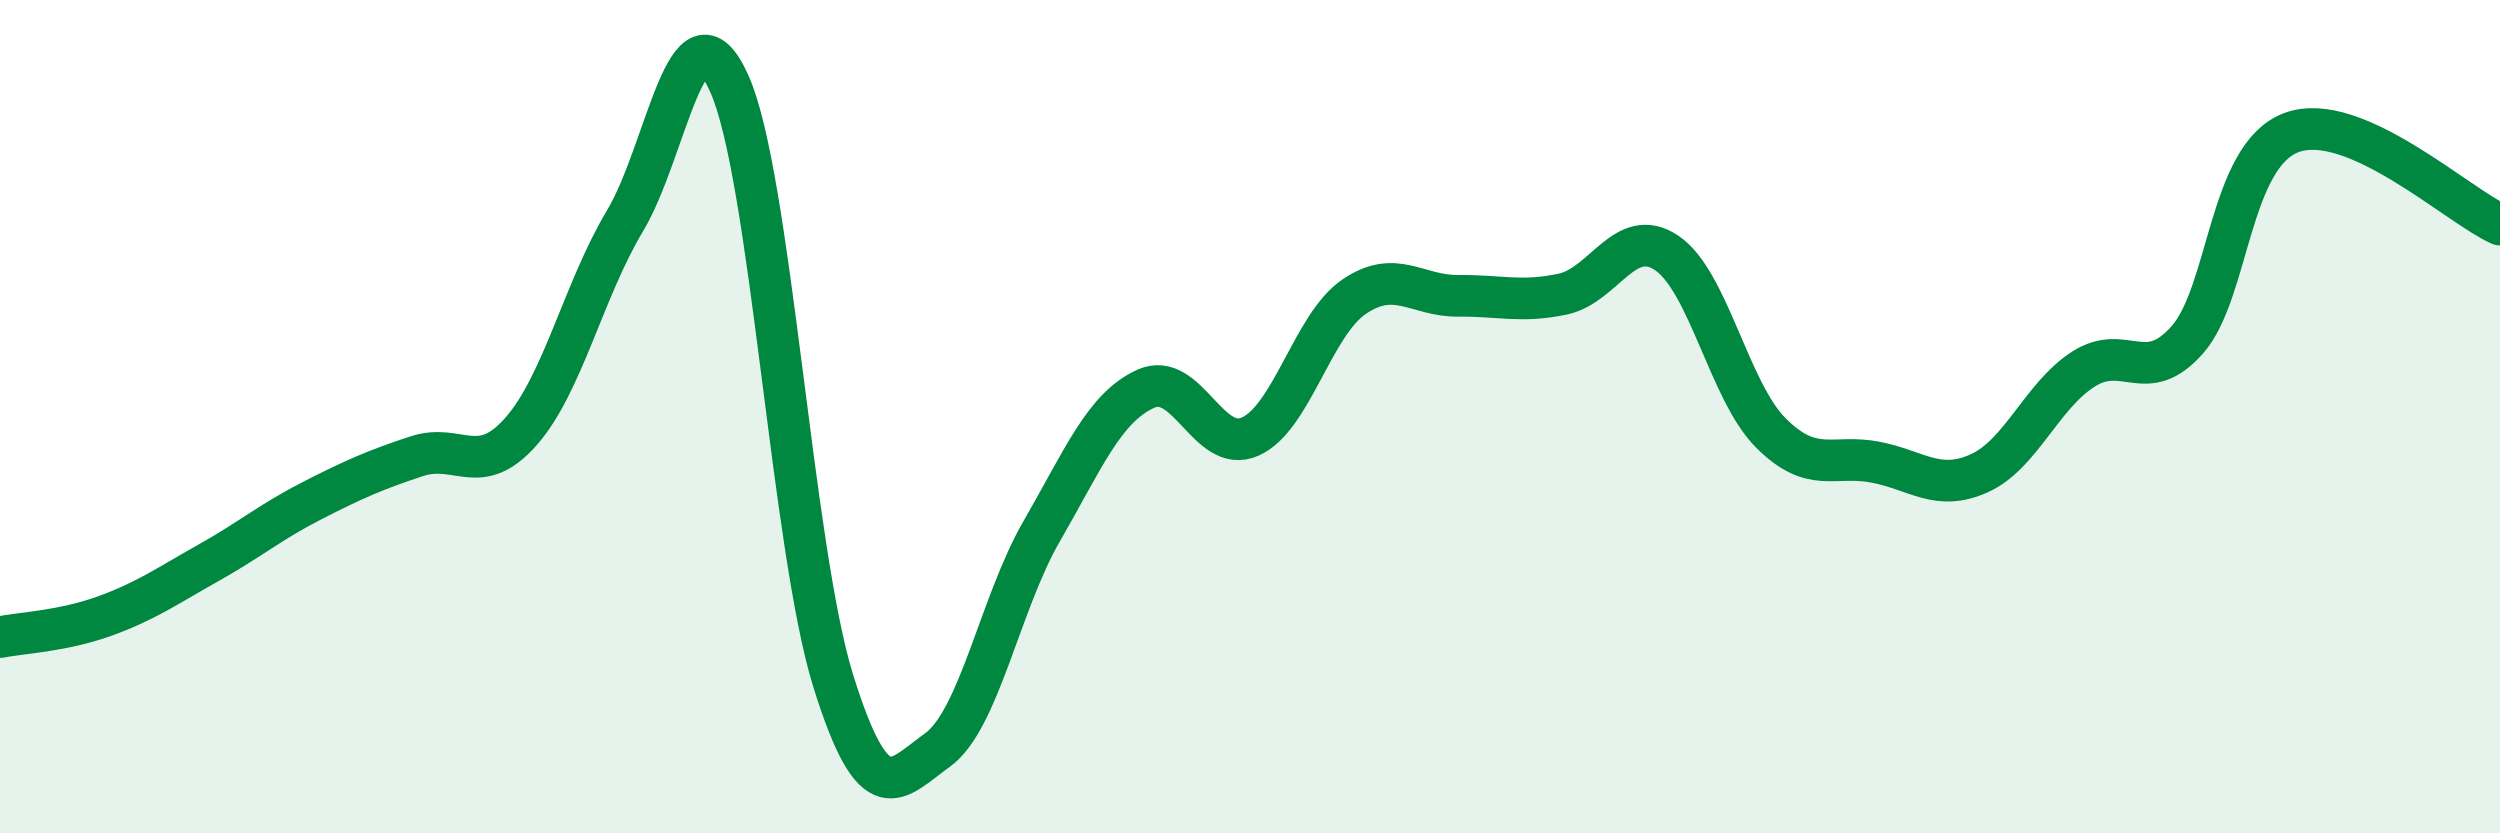
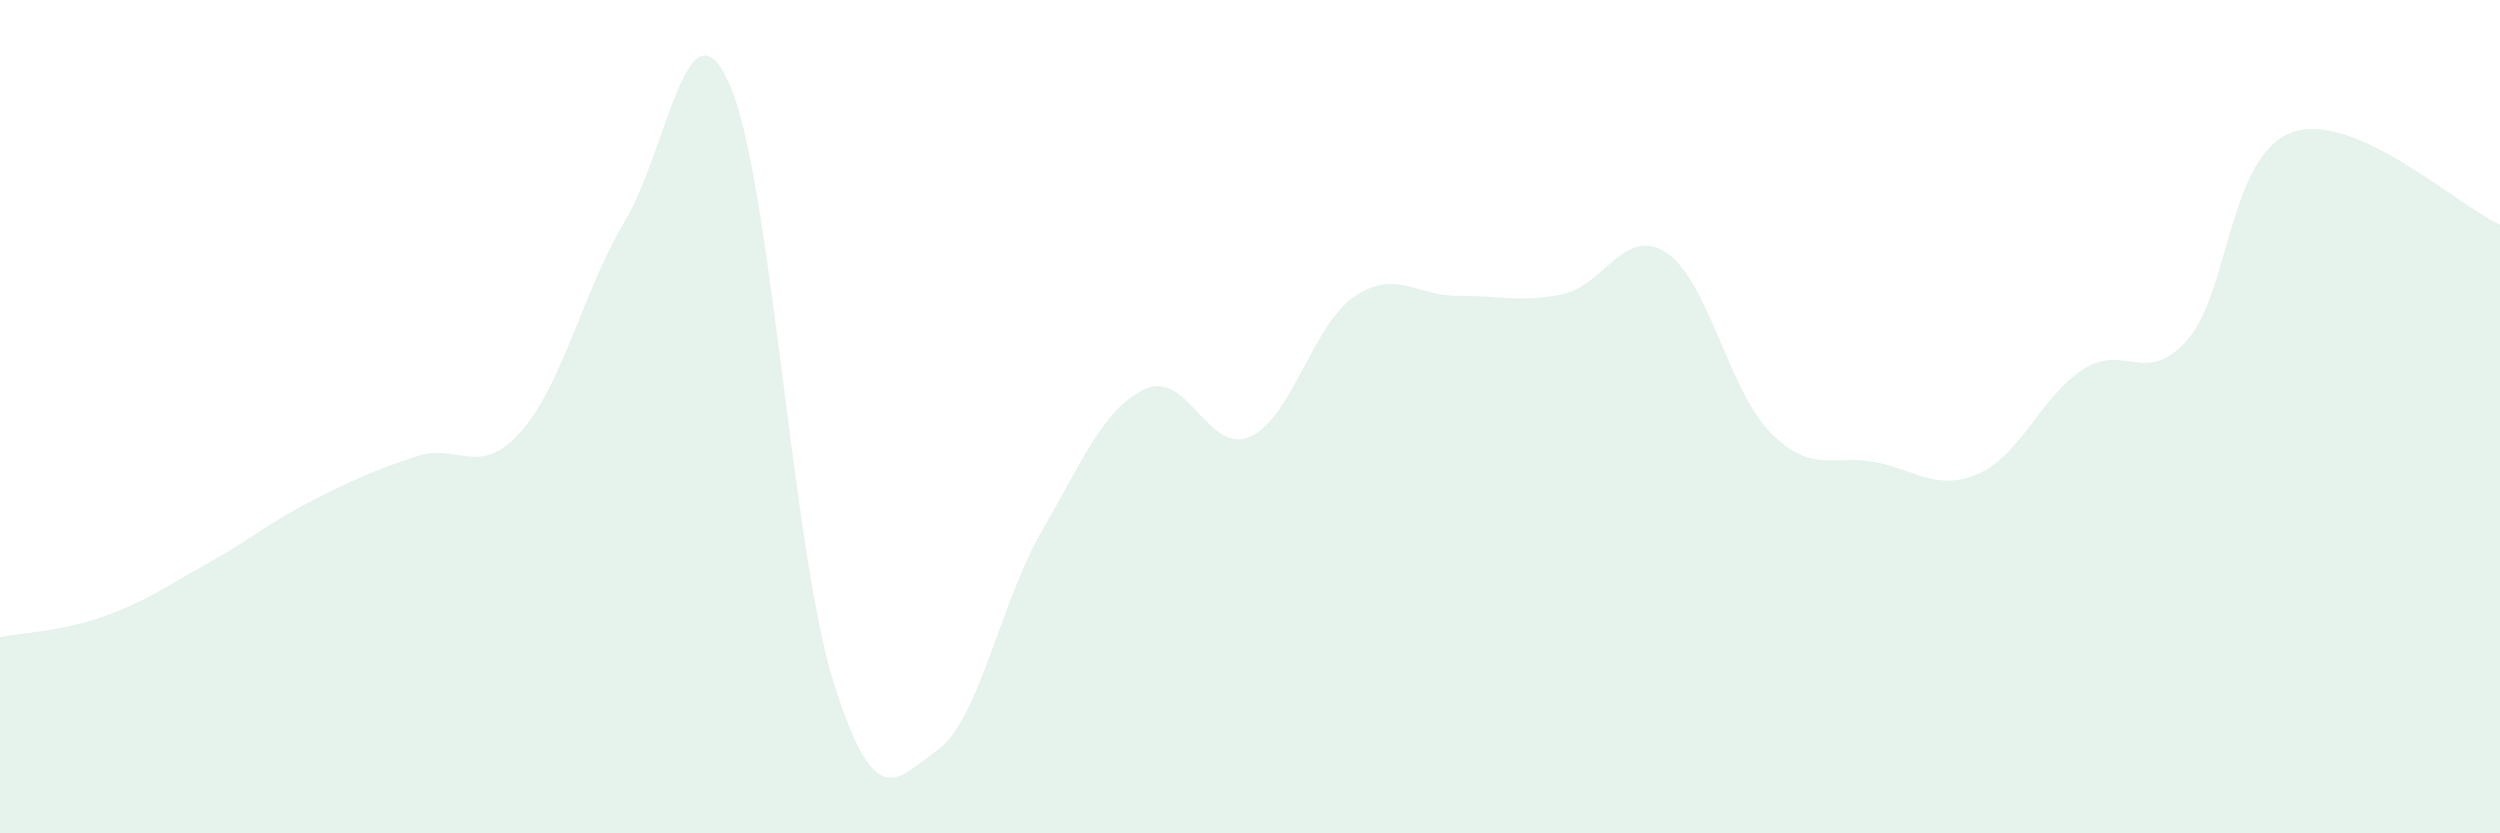
<svg xmlns="http://www.w3.org/2000/svg" width="60" height="20" viewBox="0 0 60 20">
  <path d="M 0,15.29 C 0.5,15.19 1.5,15.15 2.5,14.79 C 3.5,14.43 4,14.07 5,13.51 C 6,12.95 6.5,12.52 7.5,12.01 C 8.5,11.5 9,11.28 10,10.95 C 11,10.62 11.5,11.49 12.5,10.36 C 13.5,9.23 14,6.97 15,5.3 C 16,3.63 16.5,-0.21 17.5,2 C 18.5,4.21 19,13.15 20,16.35 C 21,19.55 21.5,18.72 22.5,18 C 23.5,17.28 24,14.48 25,12.75 C 26,11.02 26.5,9.78 27.5,9.33 C 28.5,8.88 29,10.92 30,10.48 C 31,10.04 31.5,7.8 32.5,7.12 C 33.5,6.44 34,7.11 35,7.1 C 36,7.09 36.5,7.27 37.5,7.06 C 38.5,6.85 39,5.4 40,6.07 C 41,6.74 41.5,9.39 42.5,10.39 C 43.5,11.39 44,10.9 45,11.09 C 46,11.28 46.5,11.81 47.5,11.36 C 48.5,10.91 49,9.5 50,8.86 C 51,8.22 51.5,9.29 52.5,8.15 C 53.5,7.01 53.5,3.73 55,3.18 C 56.5,2.63 59,4.95 60,5.39L60 20L0 20Z" fill="#008740" opacity="0.1" stroke-linecap="round" stroke-linejoin="round" />
-   <path d="M 0,15.29 C 0.5,15.19 1.5,15.15 2.5,14.79 C 3.5,14.43 4,14.07 5,13.51 C 6,12.95 6.5,12.52 7.5,12.01 C 8.5,11.5 9,11.28 10,10.95 C 11,10.62 11.5,11.49 12.5,10.36 C 13.5,9.23 14,6.97 15,5.3 C 16,3.63 16.5,-0.21 17.5,2 C 18.5,4.21 19,13.15 20,16.35 C 21,19.55 21.5,18.72 22.5,18 C 23.5,17.28 24,14.48 25,12.75 C 26,11.02 26.5,9.78 27.5,9.33 C 28.5,8.88 29,10.92 30,10.48 C 31,10.04 31.5,7.8 32.5,7.12 C 33.5,6.44 34,7.11 35,7.1 C 36,7.09 36.5,7.27 37.5,7.06 C 38.5,6.85 39,5.4 40,6.07 C 41,6.74 41.5,9.39 42.5,10.39 C 43.5,11.39 44,10.9 45,11.09 C 46,11.28 46.5,11.81 47.5,11.36 C 48.5,10.91 49,9.5 50,8.86 C 51,8.22 51.5,9.29 52.5,8.15 C 53.5,7.01 53.5,3.73 55,3.18 C 56.5,2.63 59,4.95 60,5.39" stroke="#008740" stroke-width="1" fill="none" stroke-linecap="round" stroke-linejoin="round" />
</svg>